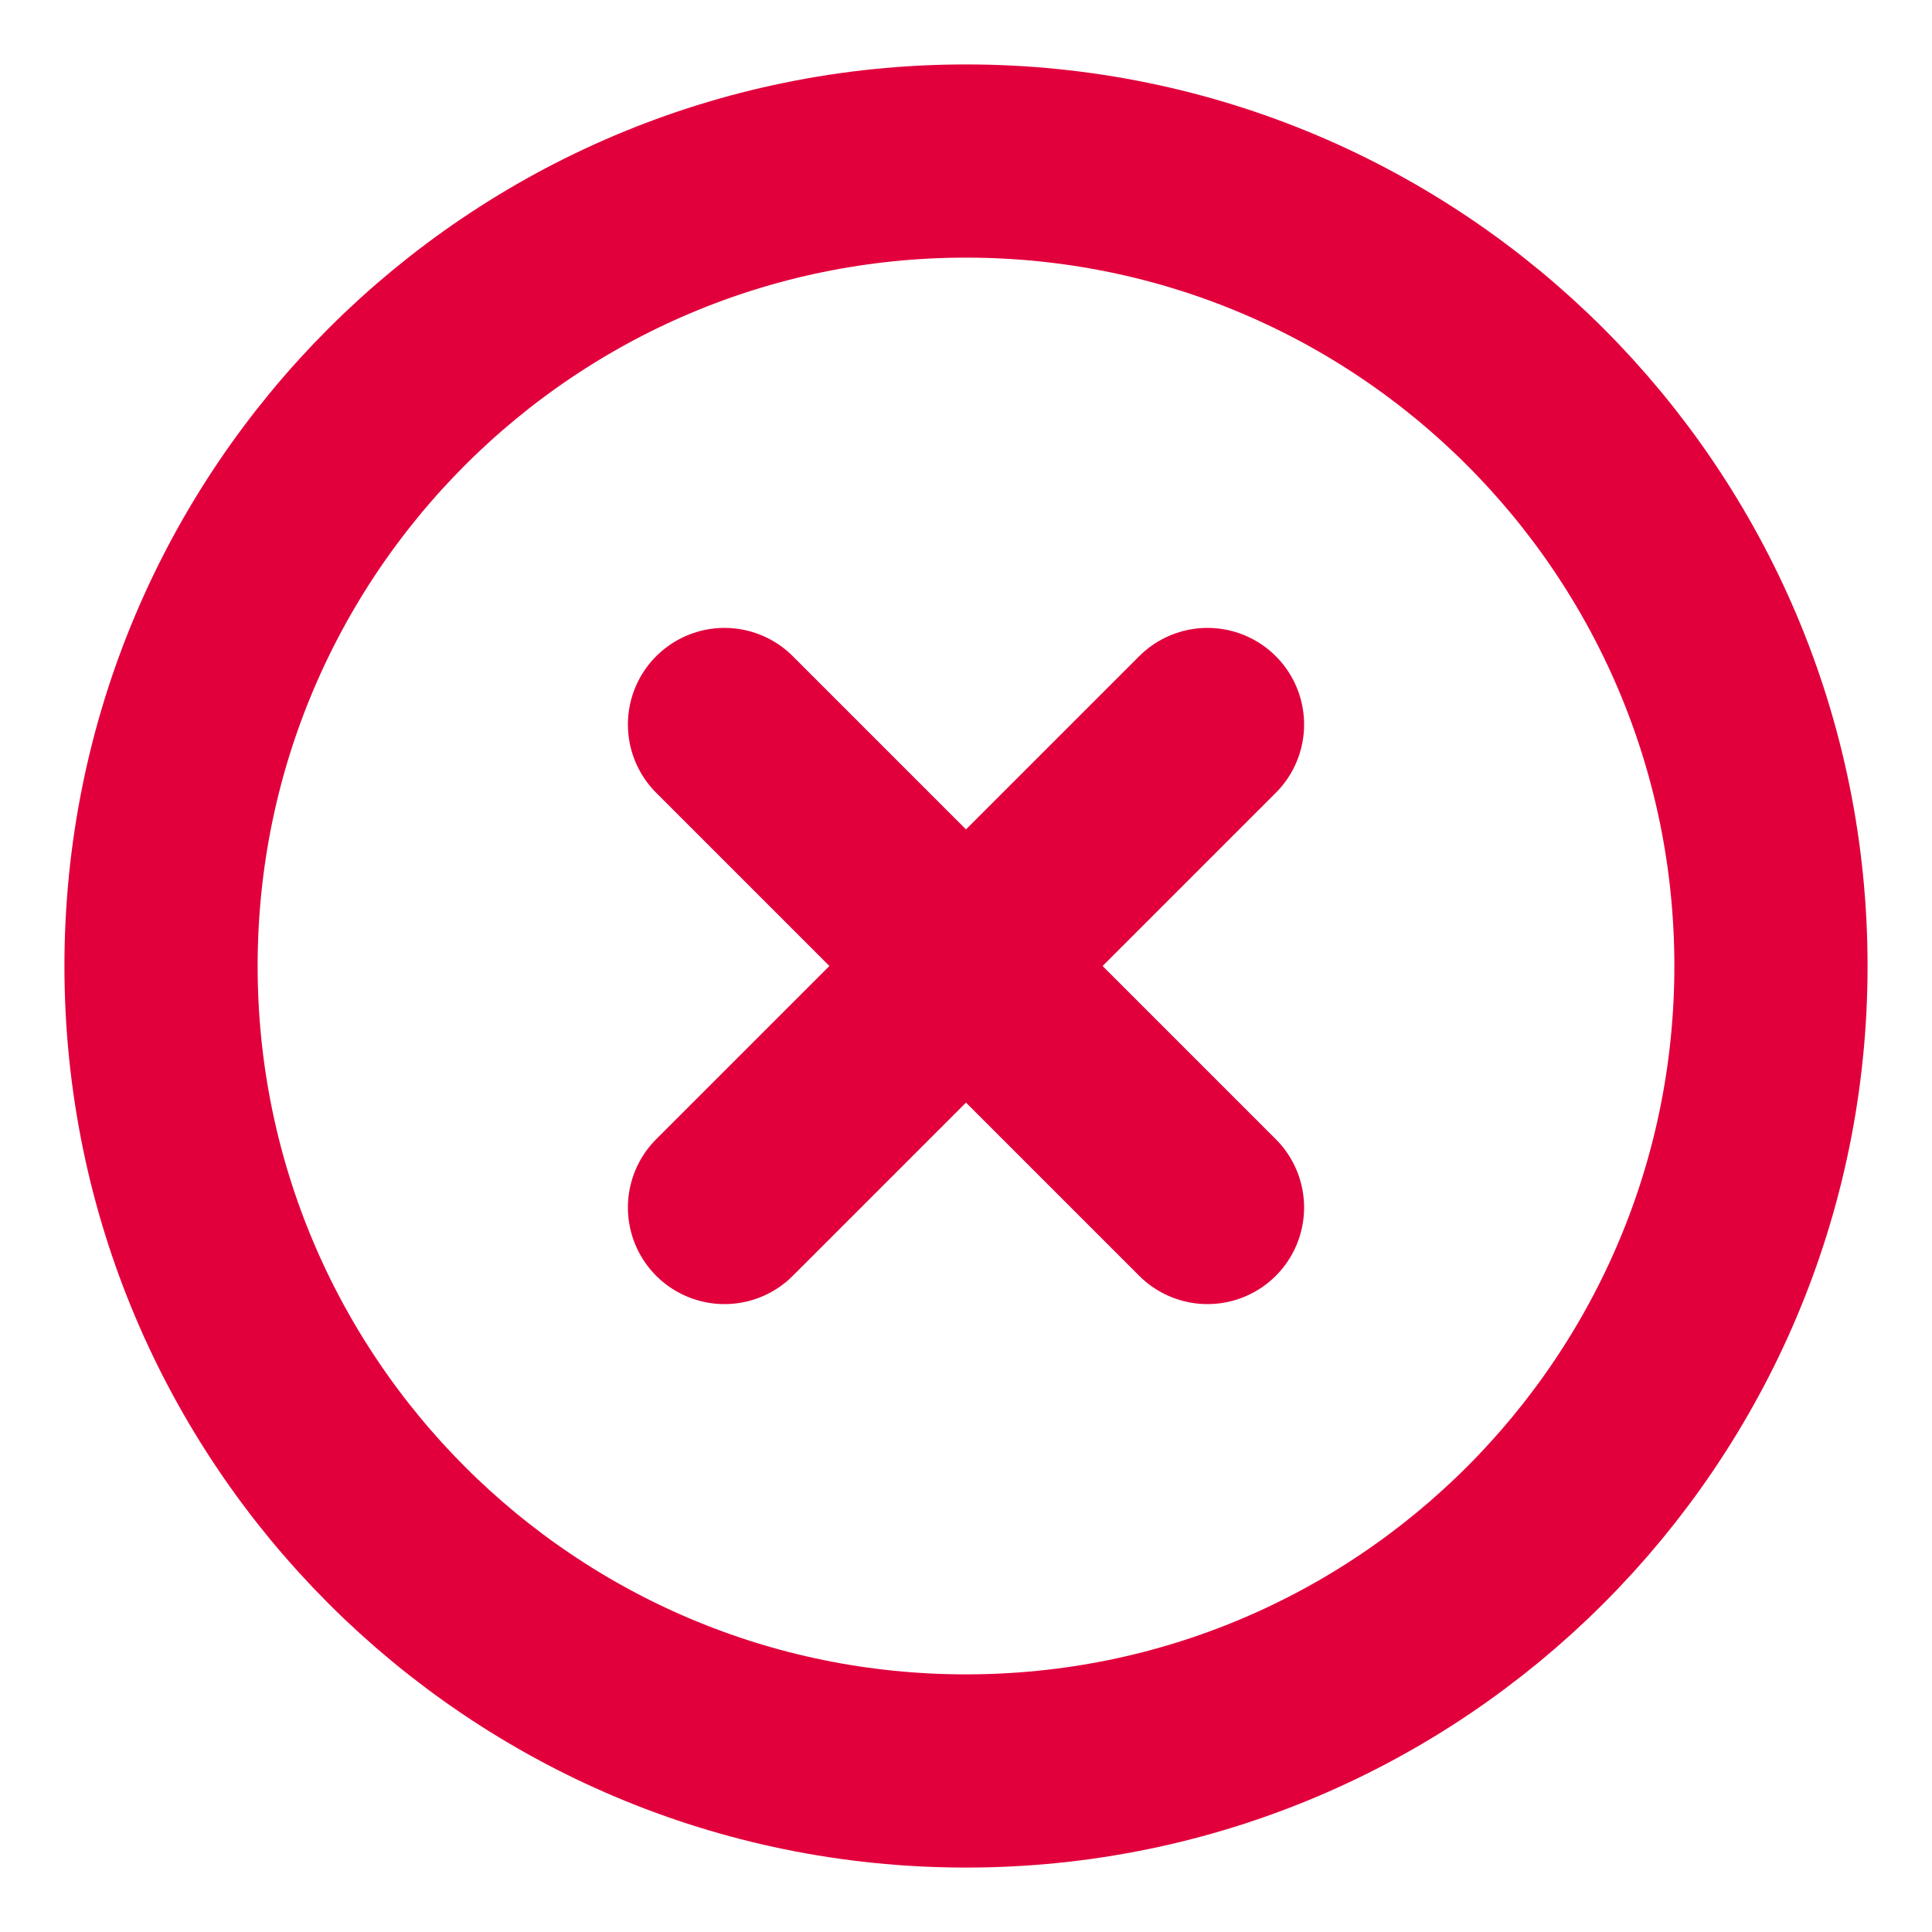
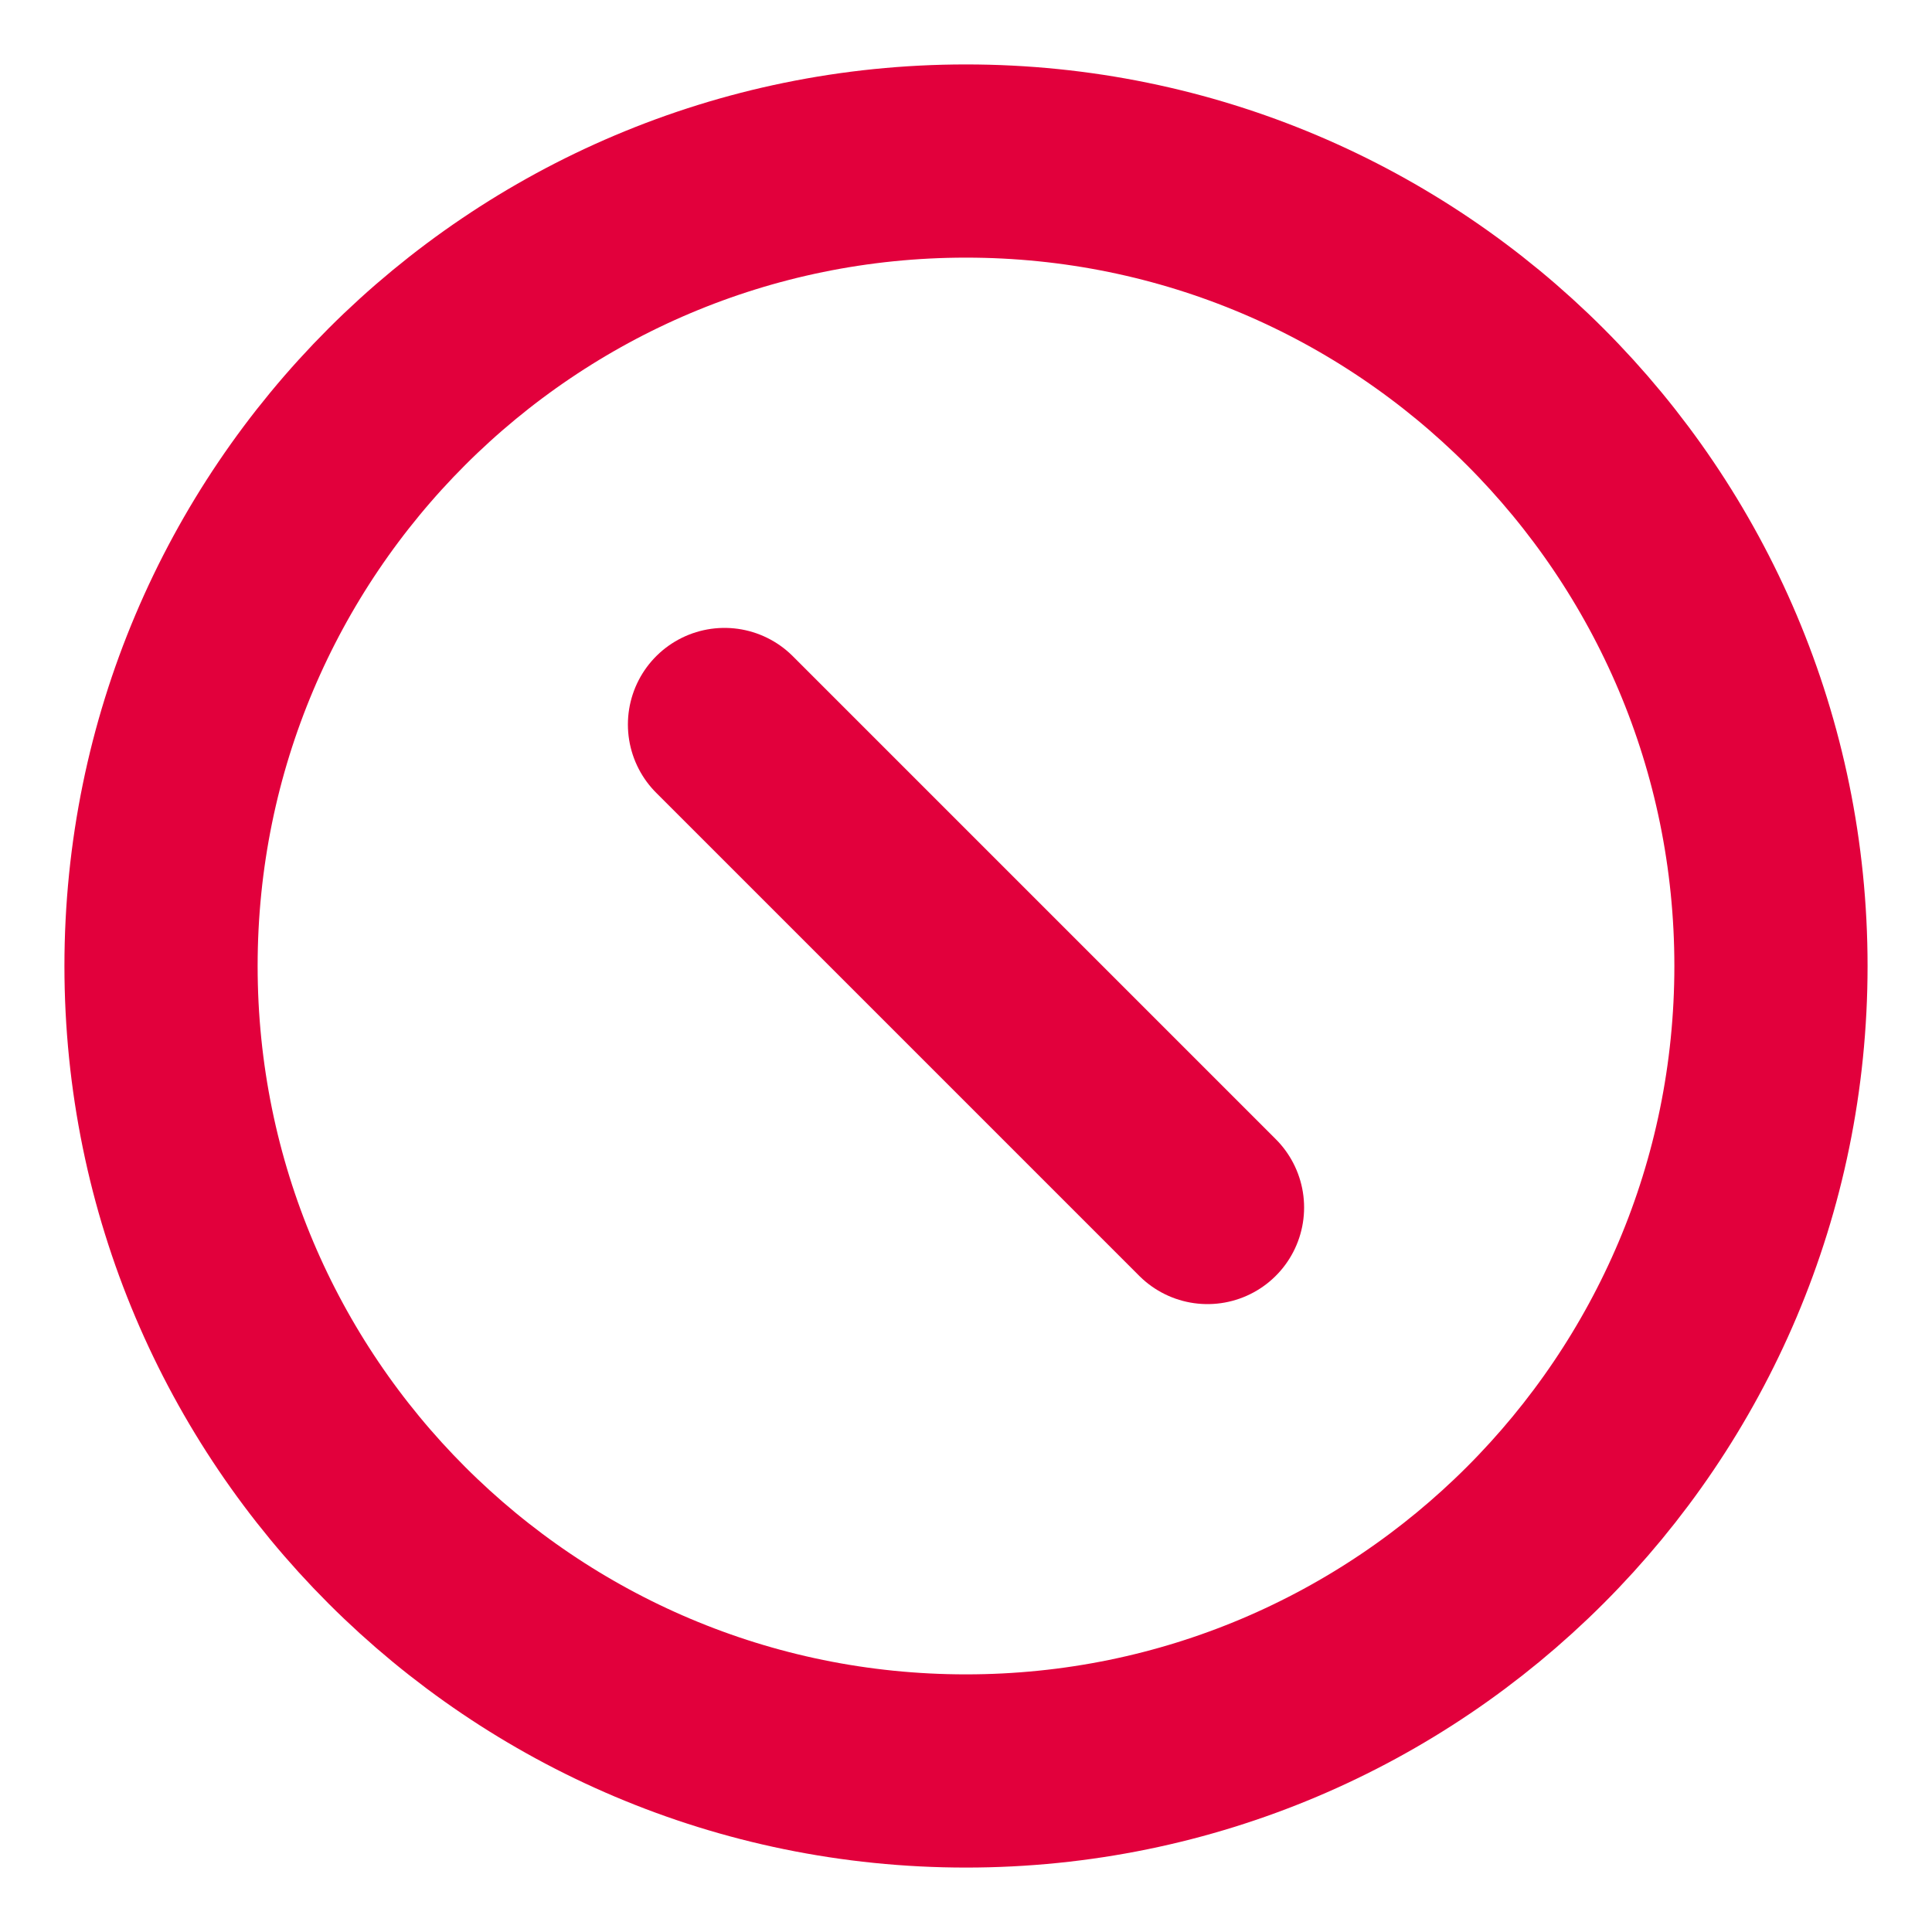
<svg xmlns="http://www.w3.org/2000/svg" width="20" height="20" viewBox="0 0 20 20" fill="none">
  <g clip-path="url(#clip0_6456_26860)">
    <path d="M10 18.333C14.602 18.333 18.333 14.602 18.333 10C18.333 5.398 14.602 1.667 10 1.667C5.397 1.667 1.667 5.398 1.667 10C1.667 14.602 5.397 18.333 10 18.333Z" stroke="#E2003C" stroke-width="2" stroke-linecap="round" stroke-linejoin="round" />
-     <path d="M12.5 7.5L7.5 12.5" stroke="#E2003C" stroke-width="2" stroke-linecap="round" stroke-linejoin="round" />
    <path d="M7.5 7.5L12.5 12.5" stroke="#E2003C" stroke-width="2" stroke-linecap="round" stroke-linejoin="round" />
  </g>
  <defs>
    <clipPath id="clip0_6456_26860">
      <rect width="20" height="20" fill="white" />
    </clipPath>
  </defs>
</svg>